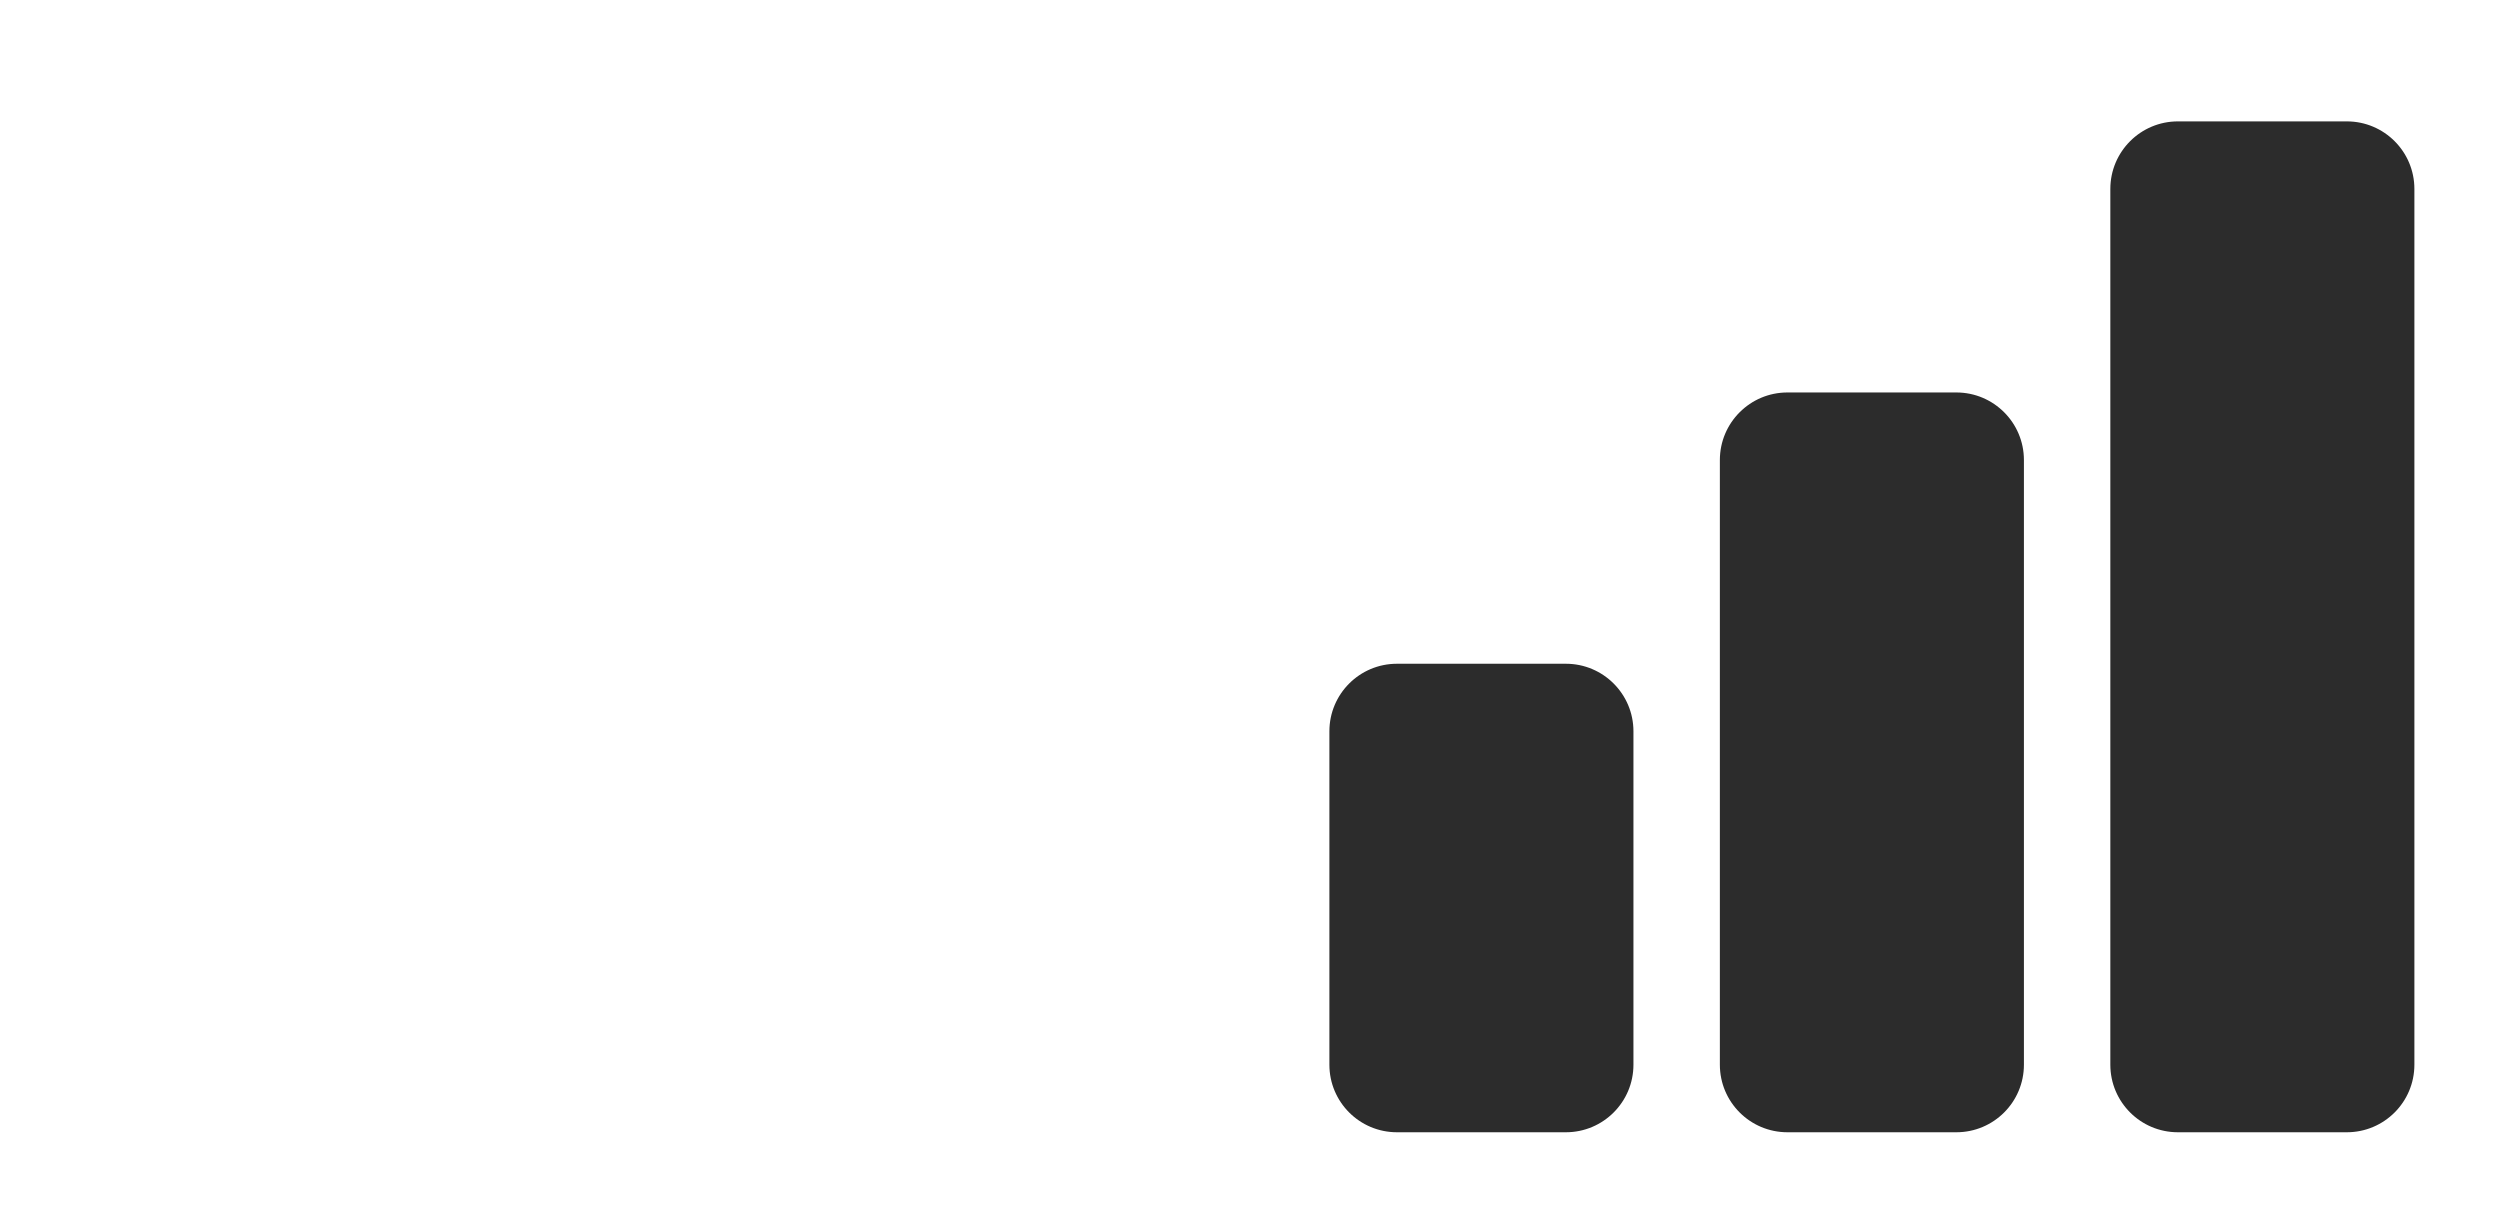
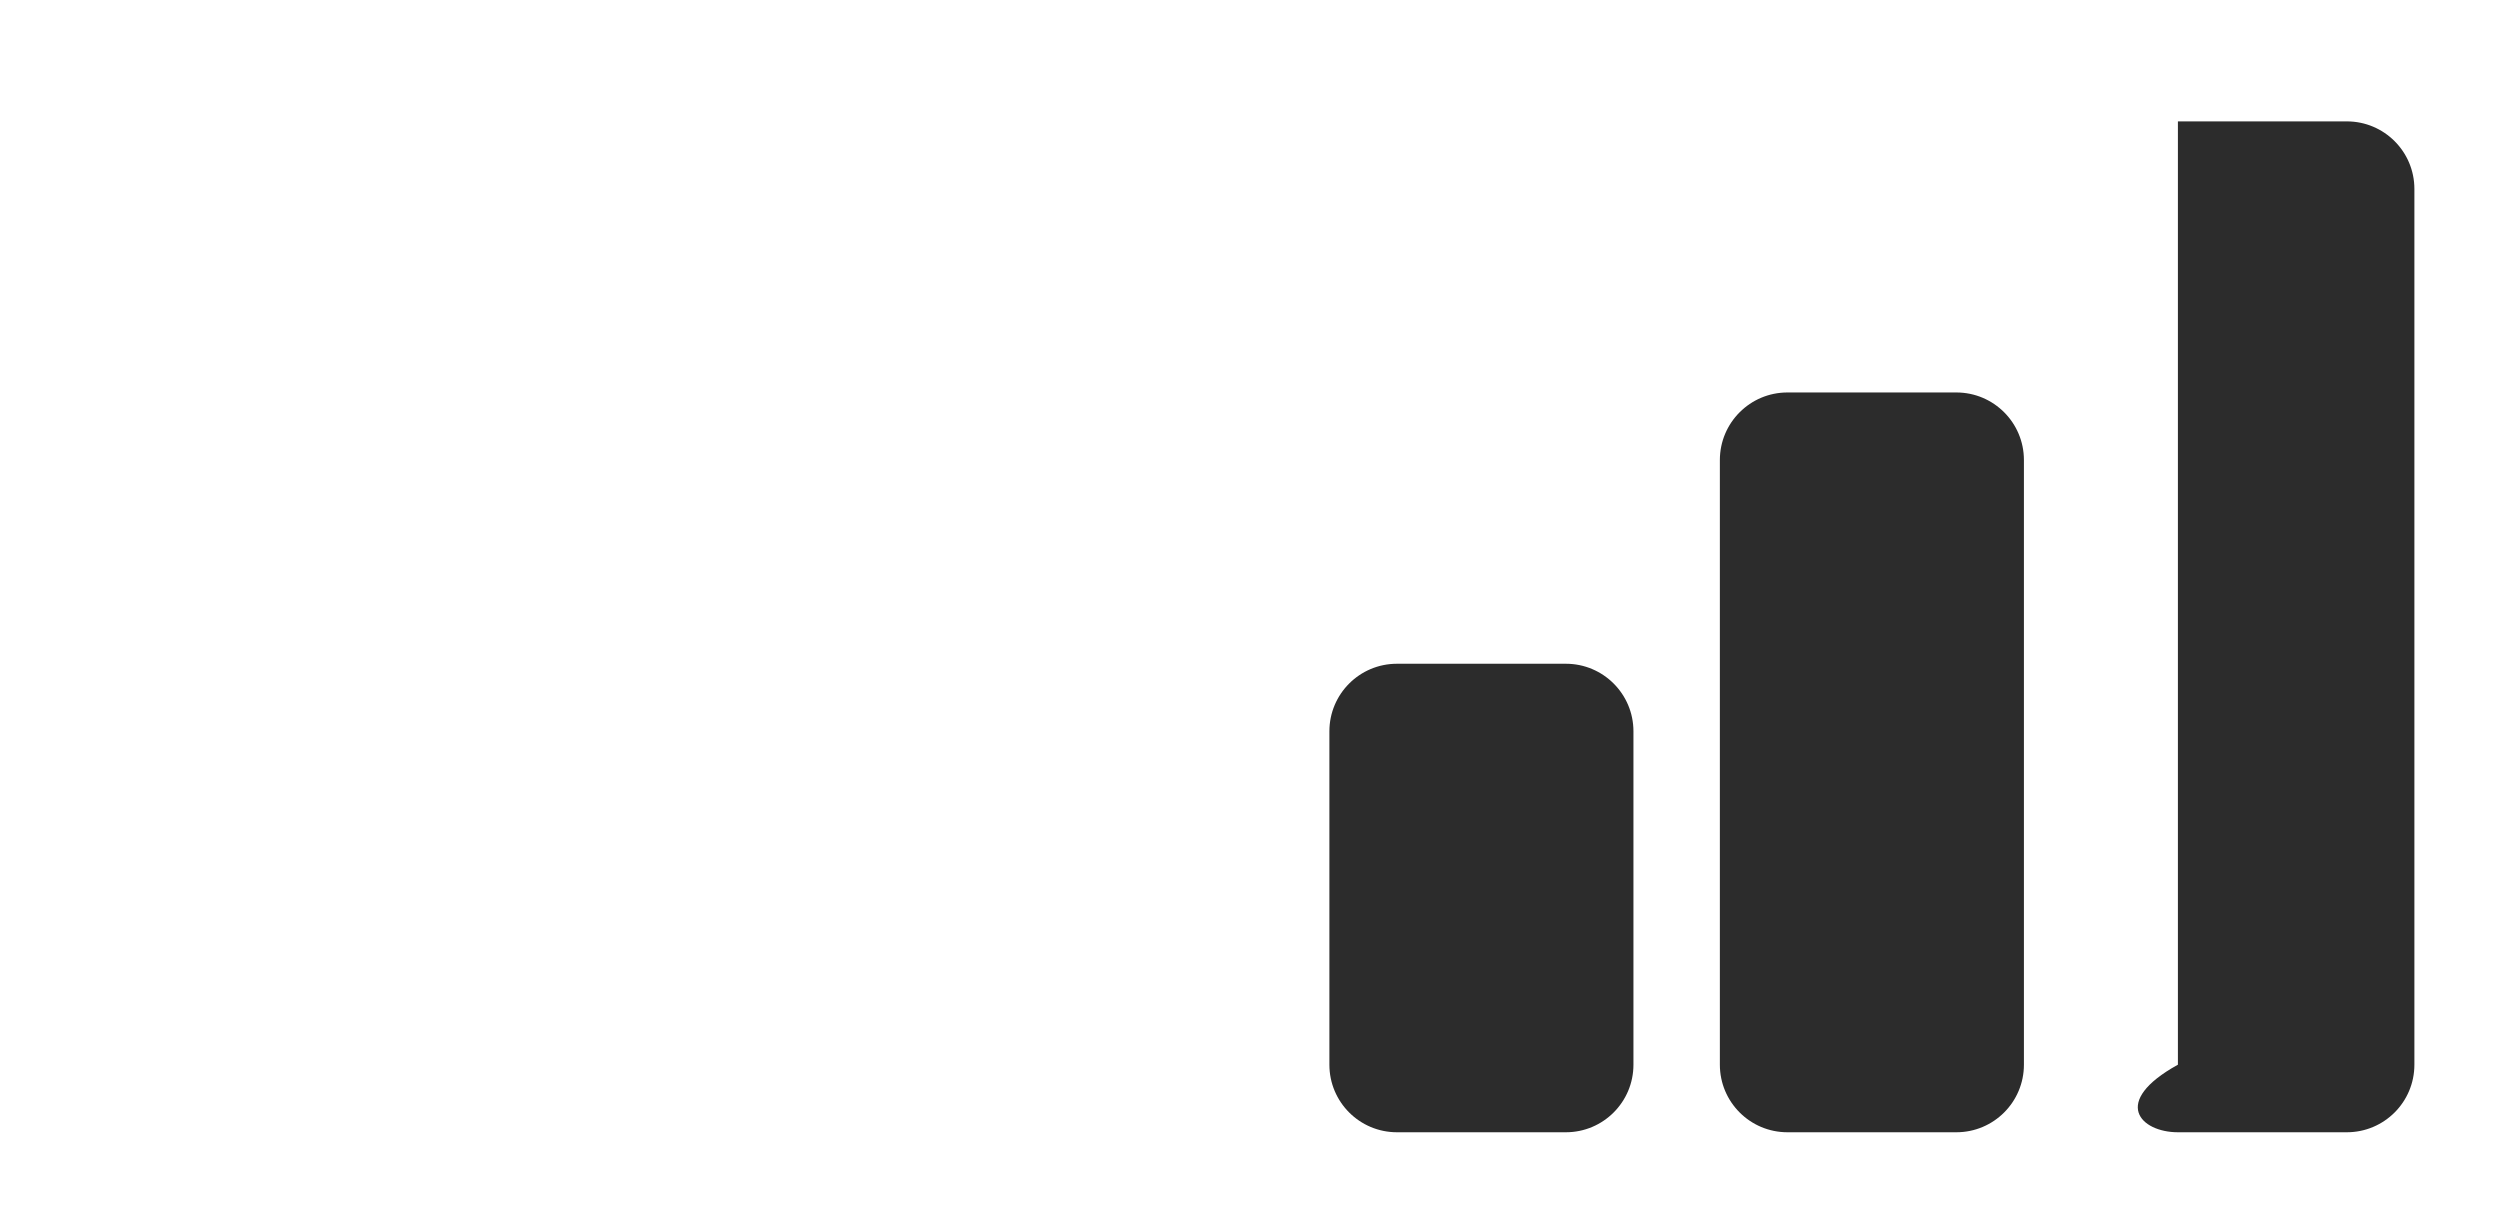
<svg xmlns="http://www.w3.org/2000/svg" width="74" height="36" viewBox="0 0 74 36" fill="none">
-   <path fill-rule="evenodd" clip-rule="evenodd" d="M64.466 3.593C63.362 3.593 62.466 4.488 62.466 5.593V31.515C62.466 32.62 63.362 33.515 64.466 33.515H69.466C70.571 33.515 71.466 32.62 71.466 31.515V5.593C71.466 4.488 70.571 3.593 69.466 3.593H64.466ZM50.908 13.617C50.908 12.513 51.804 11.617 52.908 11.617H57.908C59.013 11.617 59.908 12.513 59.908 13.617V31.515C59.908 32.62 59.013 33.515 57.908 33.515H52.908C51.804 33.515 50.908 32.62 50.908 31.515V13.617ZM39.35 21.647C39.35 20.542 40.245 19.647 41.35 19.647H46.35C47.454 19.647 48.35 20.542 48.35 21.647V31.515C48.35 32.62 47.454 33.515 46.35 33.515H41.35C40.245 33.515 39.35 32.62 39.35 31.515V21.647Z" fill="#2C2C2C" />
+   <path fill-rule="evenodd" clip-rule="evenodd" d="M64.466 3.593V31.515C62.466 32.62 63.362 33.515 64.466 33.515H69.466C70.571 33.515 71.466 32.62 71.466 31.515V5.593C71.466 4.488 70.571 3.593 69.466 3.593H64.466ZM50.908 13.617C50.908 12.513 51.804 11.617 52.908 11.617H57.908C59.013 11.617 59.908 12.513 59.908 13.617V31.515C59.908 32.62 59.013 33.515 57.908 33.515H52.908C51.804 33.515 50.908 32.62 50.908 31.515V13.617ZM39.35 21.647C39.35 20.542 40.245 19.647 41.35 19.647H46.35C47.454 19.647 48.35 20.542 48.35 21.647V31.515C48.35 32.62 47.454 33.515 46.35 33.515H41.35C40.245 33.515 39.35 32.62 39.35 31.515V21.647Z" fill="#2C2C2C" />
</svg>